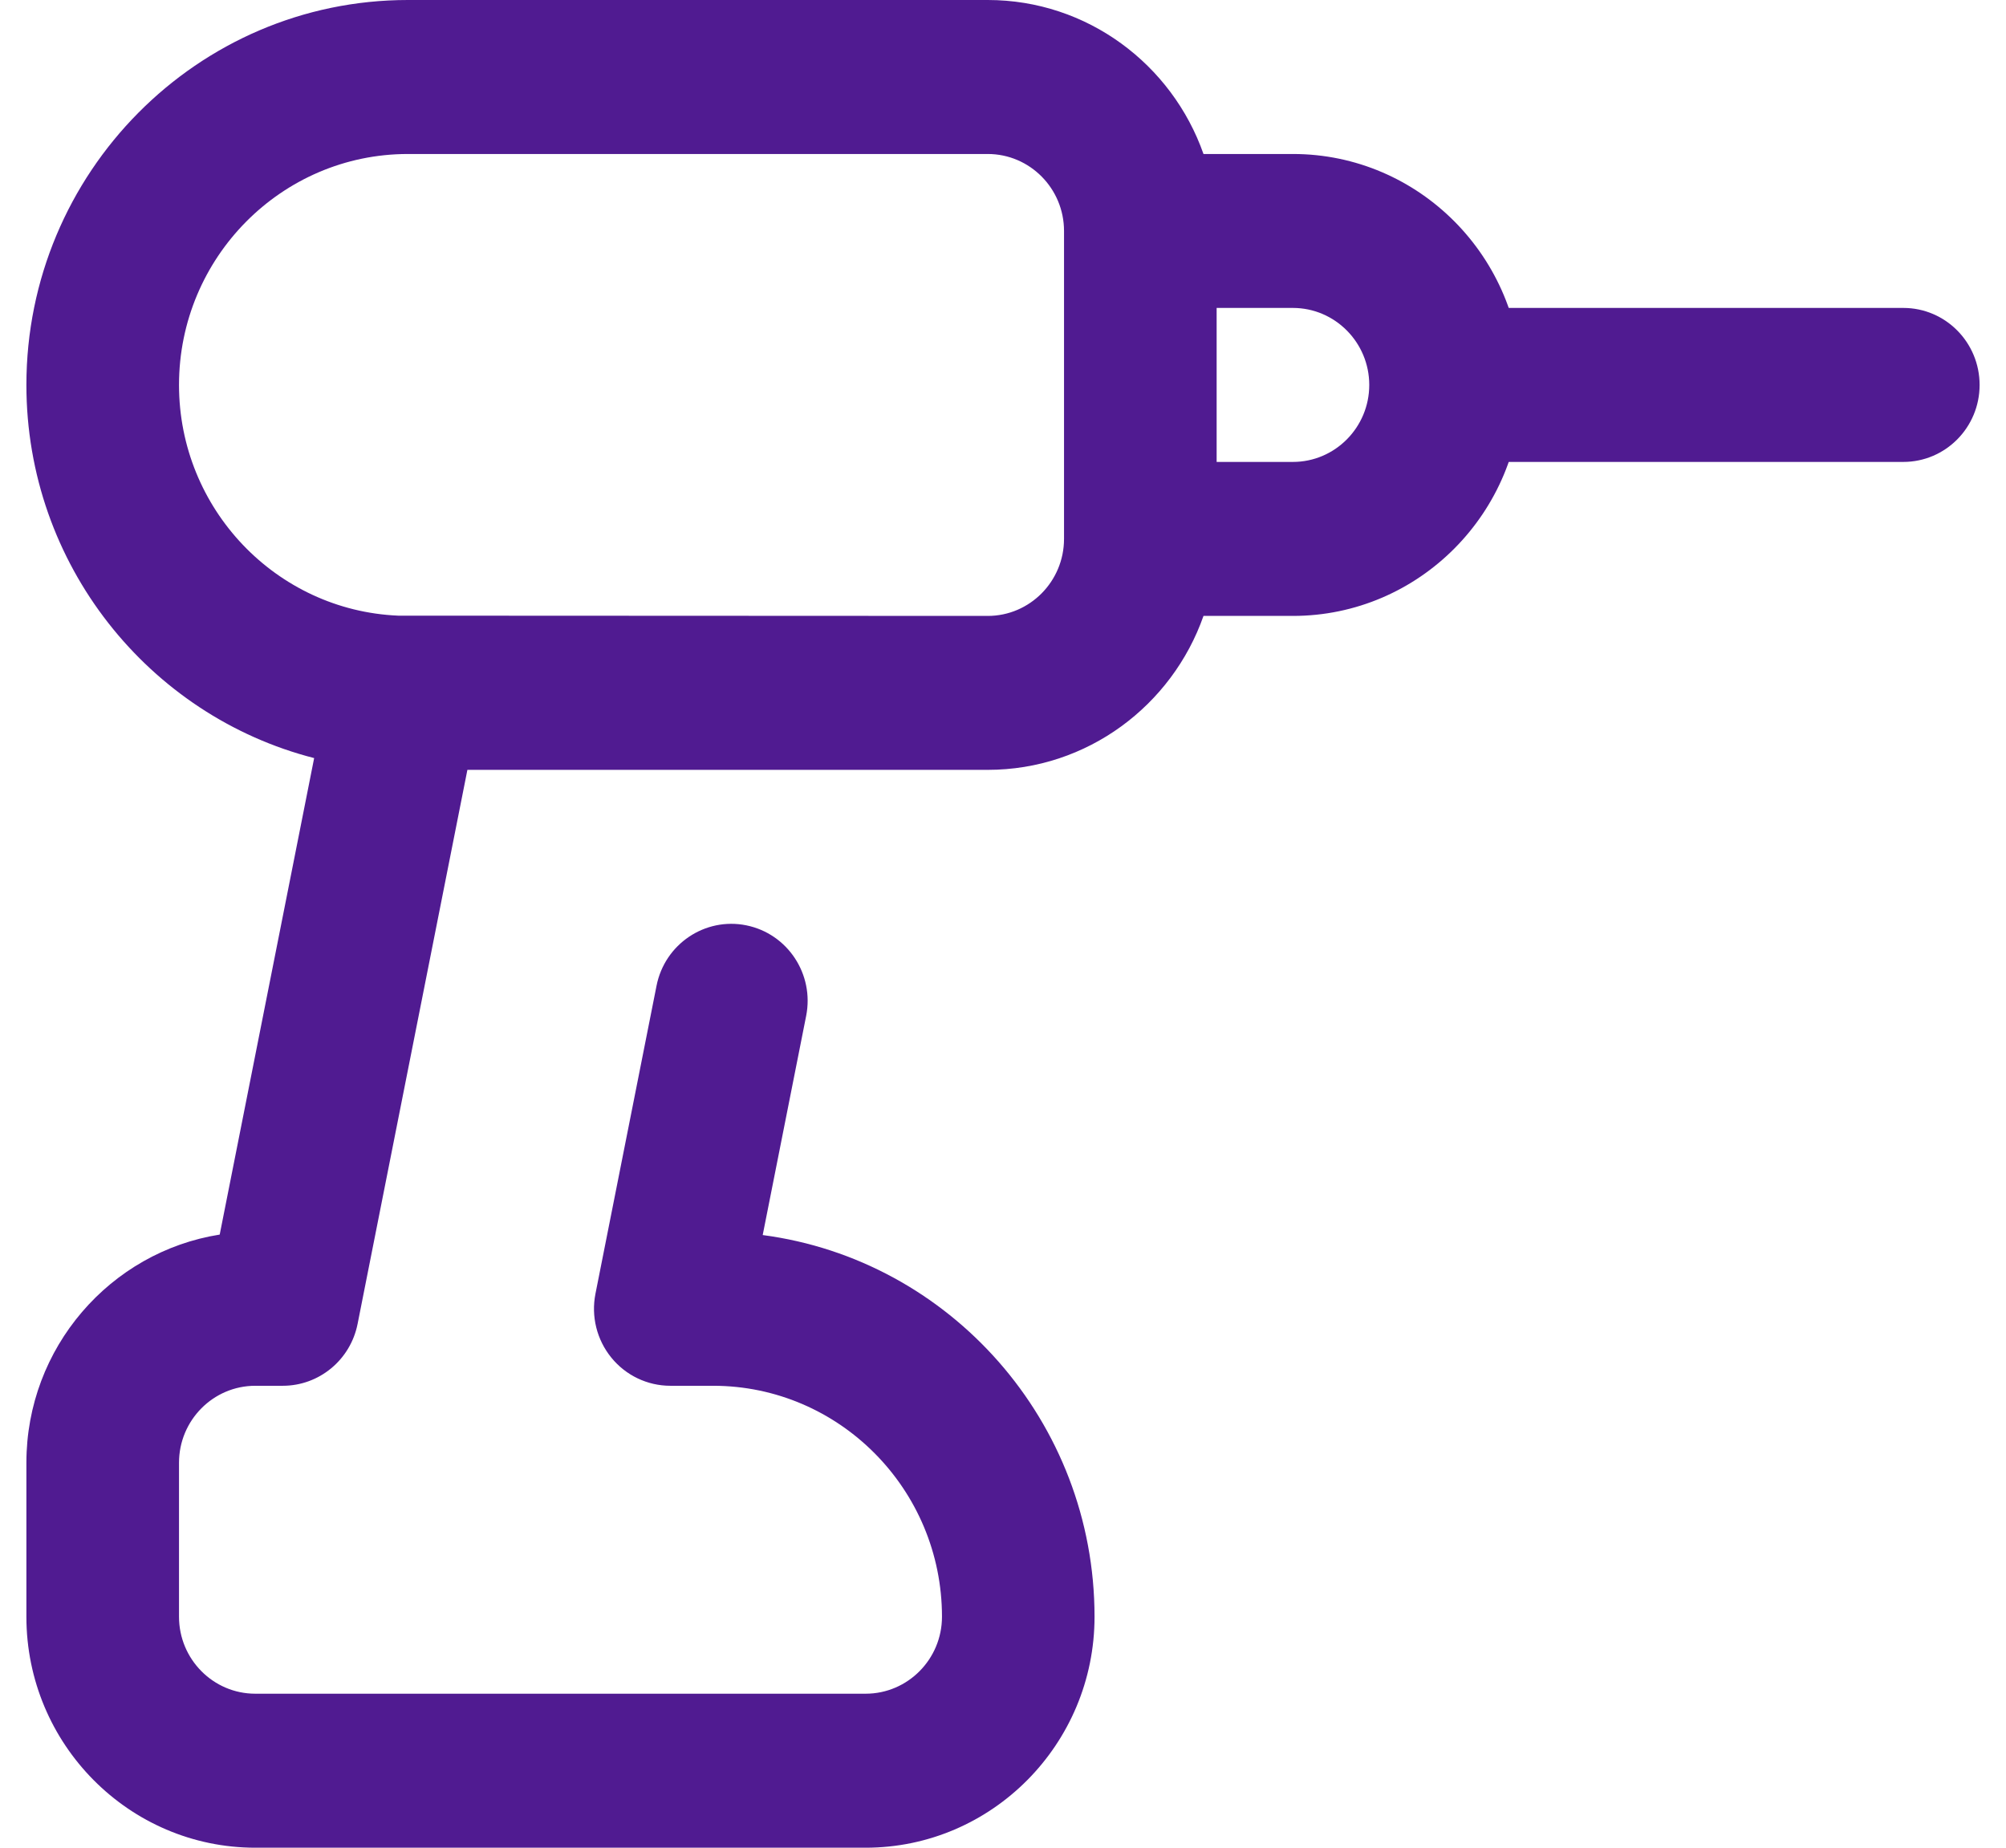
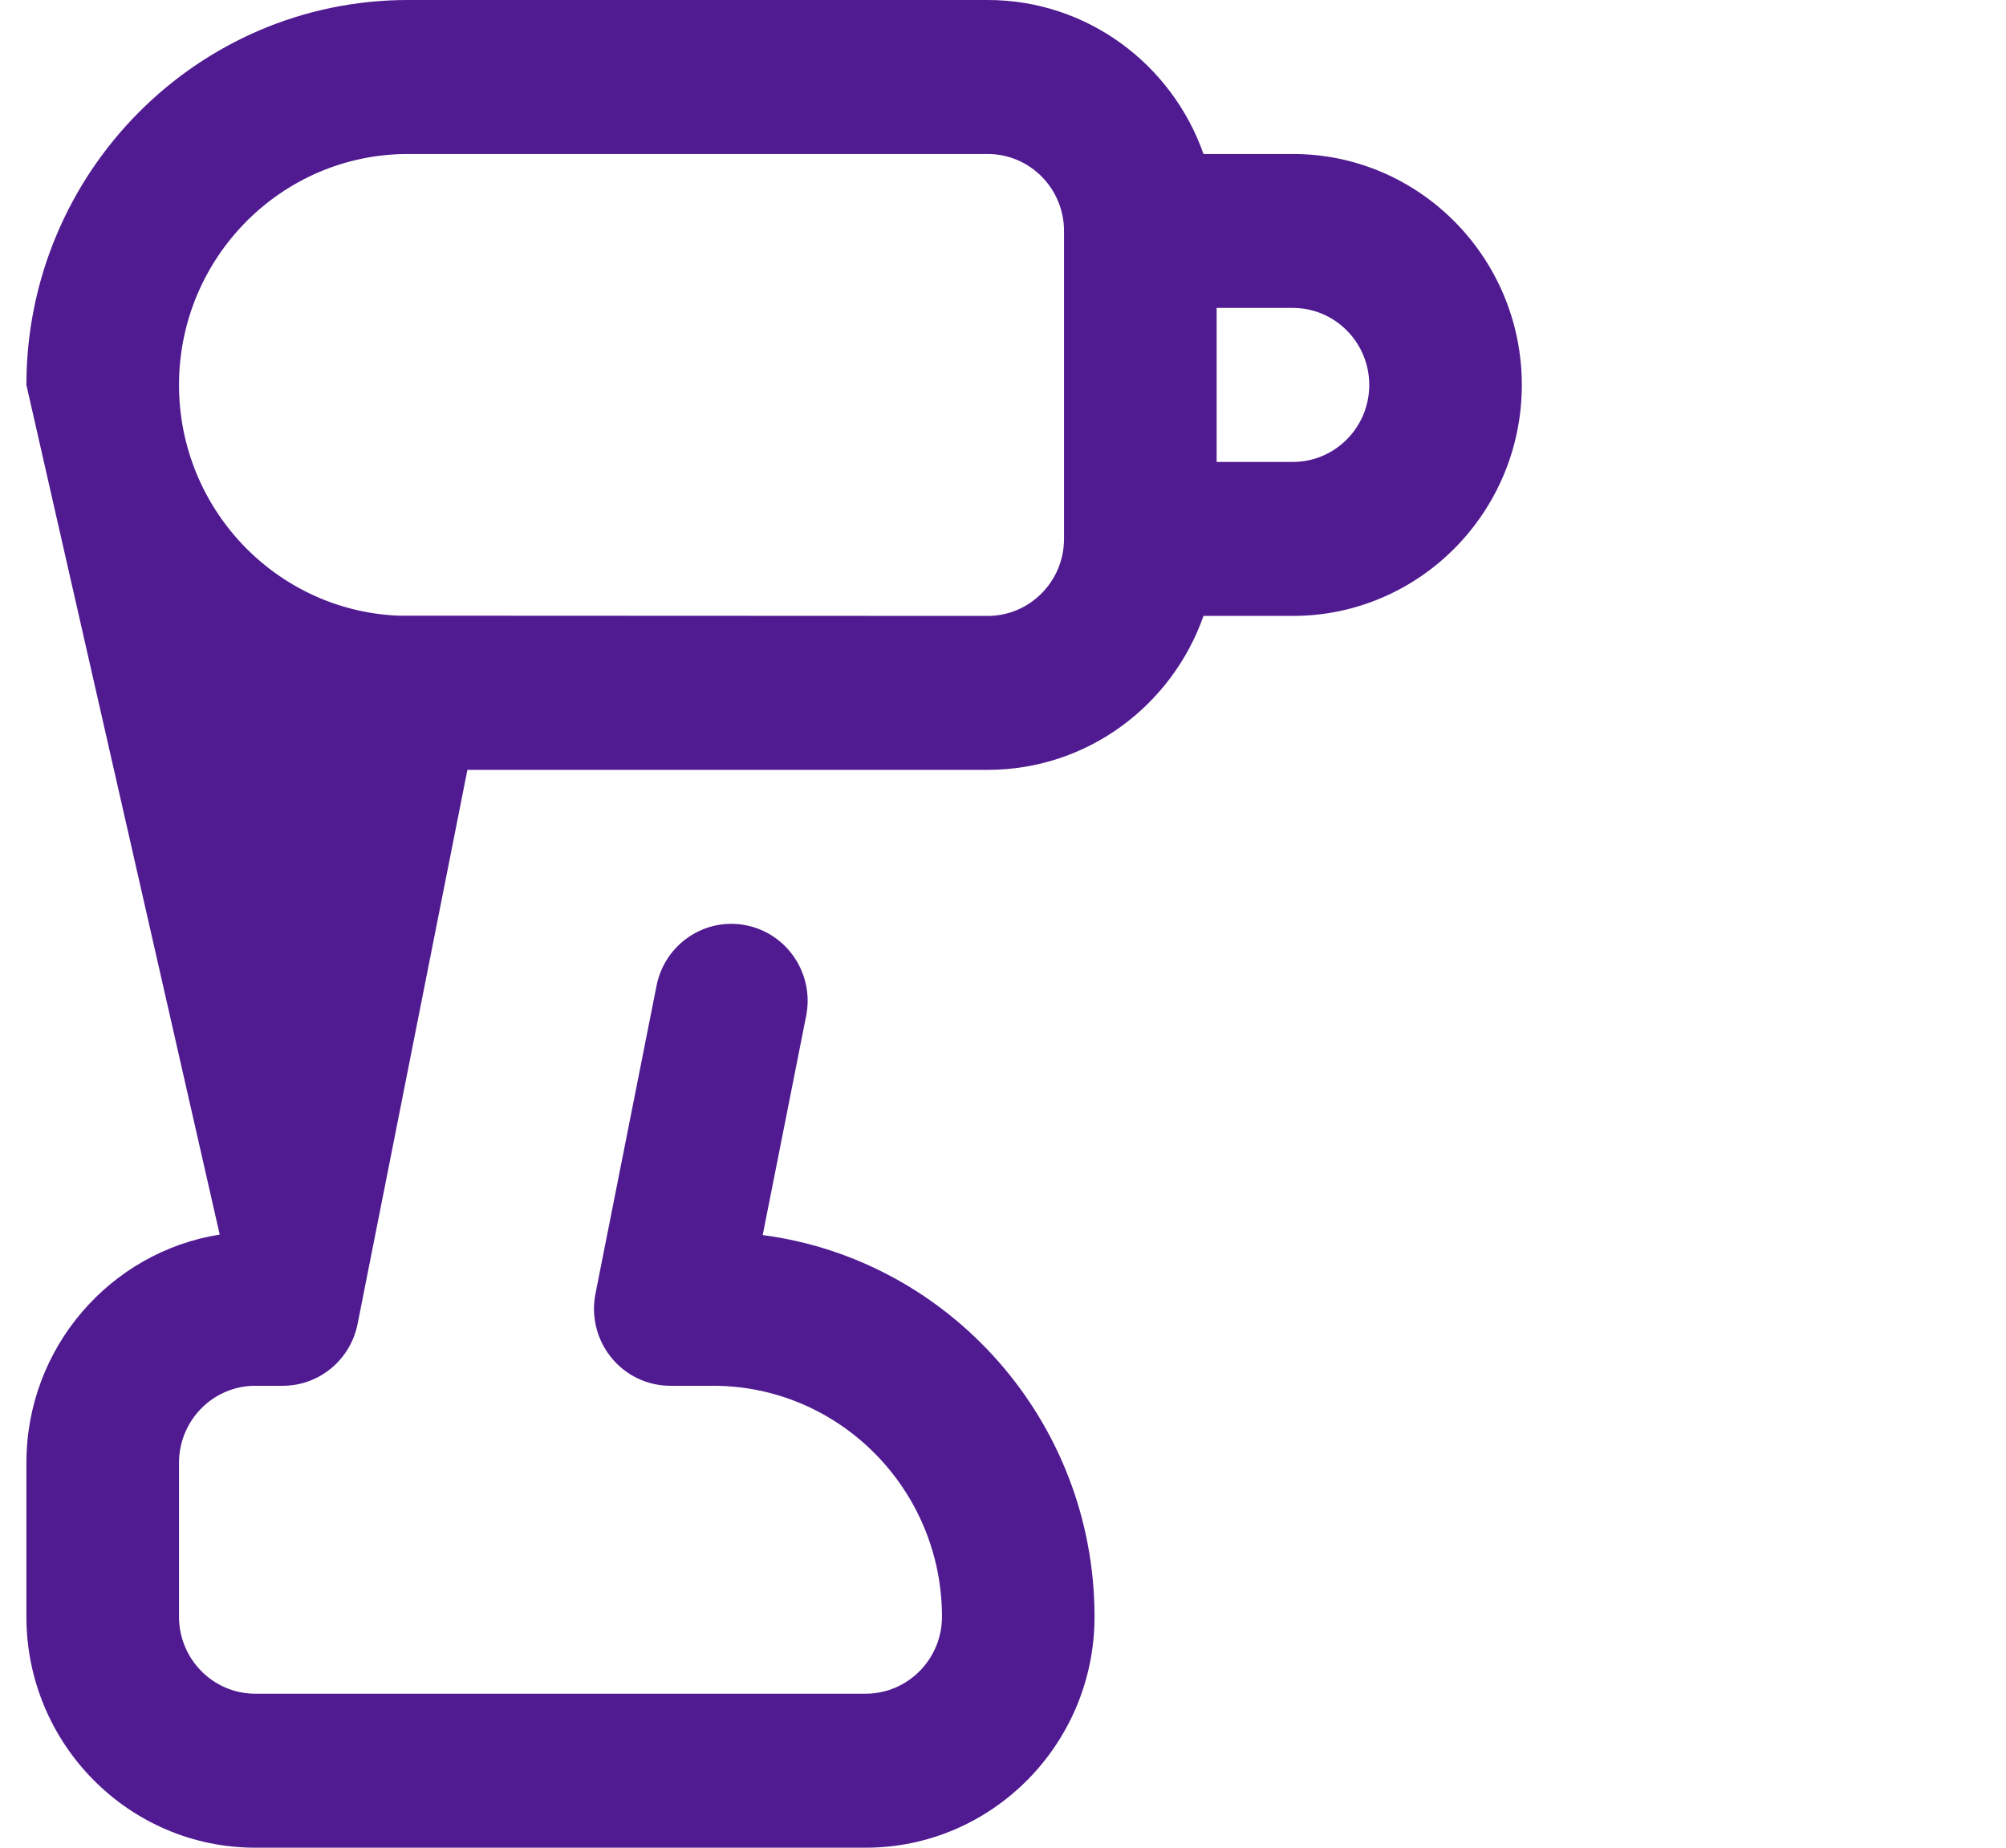
<svg xmlns="http://www.w3.org/2000/svg" width="38" height="35" viewBox="0 0 38 35" fill="none">
  <g clip-path="url(#clip0_111_776)">
-     <path d="M36.055 8.75H28.374C27.576 8.75 26.929 8.097 26.929 7.292C26.929 6.486 27.576 5.833 28.374 5.833H36.055C36.853 5.833 37.5 6.486 37.5 7.292C37.5 8.097 36.853 8.75 36.055 8.75Z" fill="#501B91" />
-     <path d="M24.492 2.917H22.798C22.202 1.219 20.595 0 18.711 0H7.727C3.742 0 0.5 3.271 0.5 7.292C0.5 10.694 2.822 13.56 5.951 14.36L4.162 23.386C2.09 23.714 0.5 25.527 0.5 27.708V30.625C0.5 33.037 2.445 35 4.836 35H16.398C18.789 35 20.734 33.037 20.734 30.625C20.734 26.926 17.99 23.861 14.448 23.395L15.271 19.244C15.428 18.455 14.92 17.686 14.137 17.528C13.355 17.37 12.593 17.883 12.437 18.672L11.28 24.506C11.195 24.934 11.305 25.378 11.58 25.716C11.854 26.054 12.265 26.25 12.698 26.25H13.508C15.899 26.25 17.844 28.213 17.844 30.625C17.844 31.429 17.195 32.083 16.398 32.083H4.836C4.039 32.083 3.391 31.429 3.391 30.625V27.708C3.391 26.904 4.039 26.25 4.836 26.25H5.357C6.046 26.25 6.639 25.759 6.774 25.078L8.854 14.583H18.711C20.595 14.583 22.202 13.364 22.798 11.667H24.492C26.883 11.667 28.828 9.704 28.828 7.292C28.828 4.879 26.883 2.917 24.492 2.917ZM18.711 11.667C18.703 11.667 7.549 11.661 7.542 11.662C5.236 11.564 3.391 9.642 3.391 7.292C3.391 4.879 5.336 2.917 7.727 2.917H18.711C19.508 2.917 20.156 3.571 20.156 4.375V10.208C20.156 11.012 19.508 11.667 18.711 11.667ZM24.492 8.75H23.047V5.833H24.492C25.289 5.833 25.938 6.488 25.938 7.292C25.938 8.096 25.289 8.75 24.492 8.75Z" fill="#501B91" />
+     <path d="M24.492 2.917H22.798C22.202 1.219 20.595 0 18.711 0H7.727C3.742 0 0.5 3.271 0.5 7.292L4.162 23.386C2.09 23.714 0.5 25.527 0.5 27.708V30.625C0.5 33.037 2.445 35 4.836 35H16.398C18.789 35 20.734 33.037 20.734 30.625C20.734 26.926 17.99 23.861 14.448 23.395L15.271 19.244C15.428 18.455 14.92 17.686 14.137 17.528C13.355 17.37 12.593 17.883 12.437 18.672L11.28 24.506C11.195 24.934 11.305 25.378 11.58 25.716C11.854 26.054 12.265 26.25 12.698 26.25H13.508C15.899 26.25 17.844 28.213 17.844 30.625C17.844 31.429 17.195 32.083 16.398 32.083H4.836C4.039 32.083 3.391 31.429 3.391 30.625V27.708C3.391 26.904 4.039 26.25 4.836 26.25H5.357C6.046 26.25 6.639 25.759 6.774 25.078L8.854 14.583H18.711C20.595 14.583 22.202 13.364 22.798 11.667H24.492C26.883 11.667 28.828 9.704 28.828 7.292C28.828 4.879 26.883 2.917 24.492 2.917ZM18.711 11.667C18.703 11.667 7.549 11.661 7.542 11.662C5.236 11.564 3.391 9.642 3.391 7.292C3.391 4.879 5.336 2.917 7.727 2.917H18.711C19.508 2.917 20.156 3.571 20.156 4.375V10.208C20.156 11.012 19.508 11.667 18.711 11.667ZM24.492 8.75H23.047V5.833H24.492C25.289 5.833 25.938 6.488 25.938 7.292C25.938 8.096 25.289 8.75 24.492 8.75Z" fill="#501B91" />
  </g>
  <defs>
    <clipPath id="clip0_111_776">
      <rect width="37" height="35" fill="white" transform="translate(0.5)" />
    </clipPath>
  </defs>
</svg>